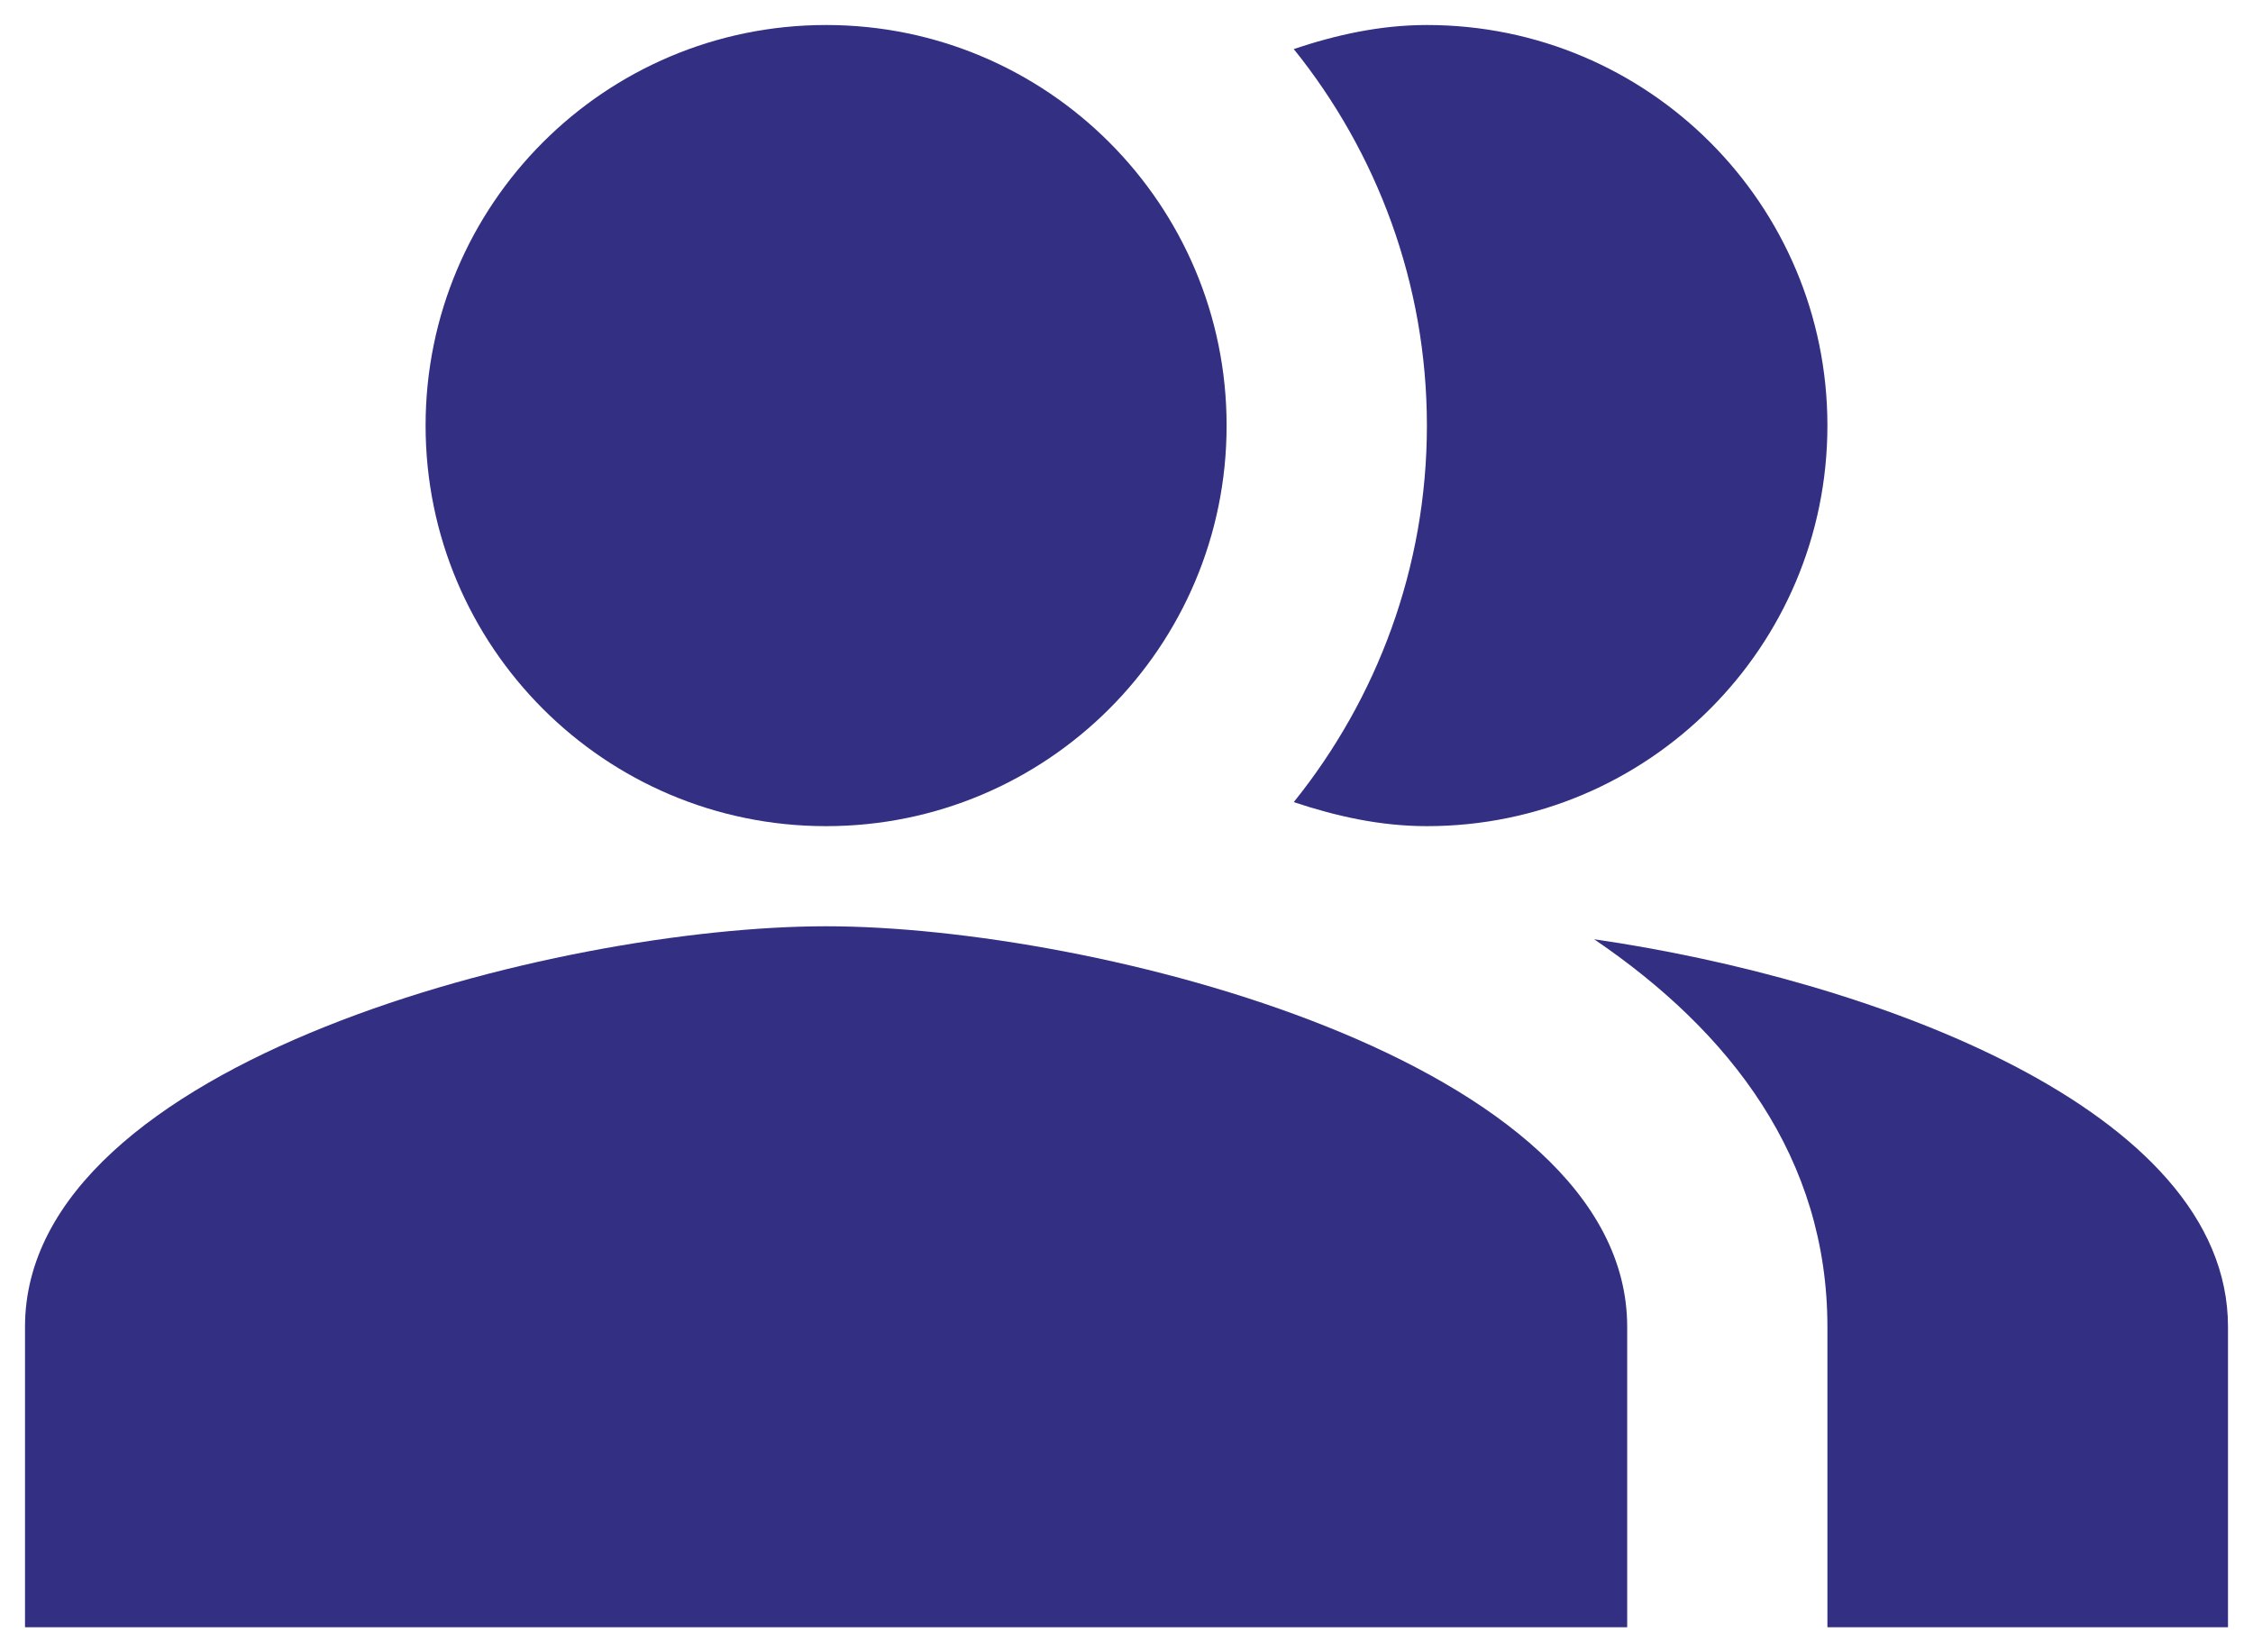
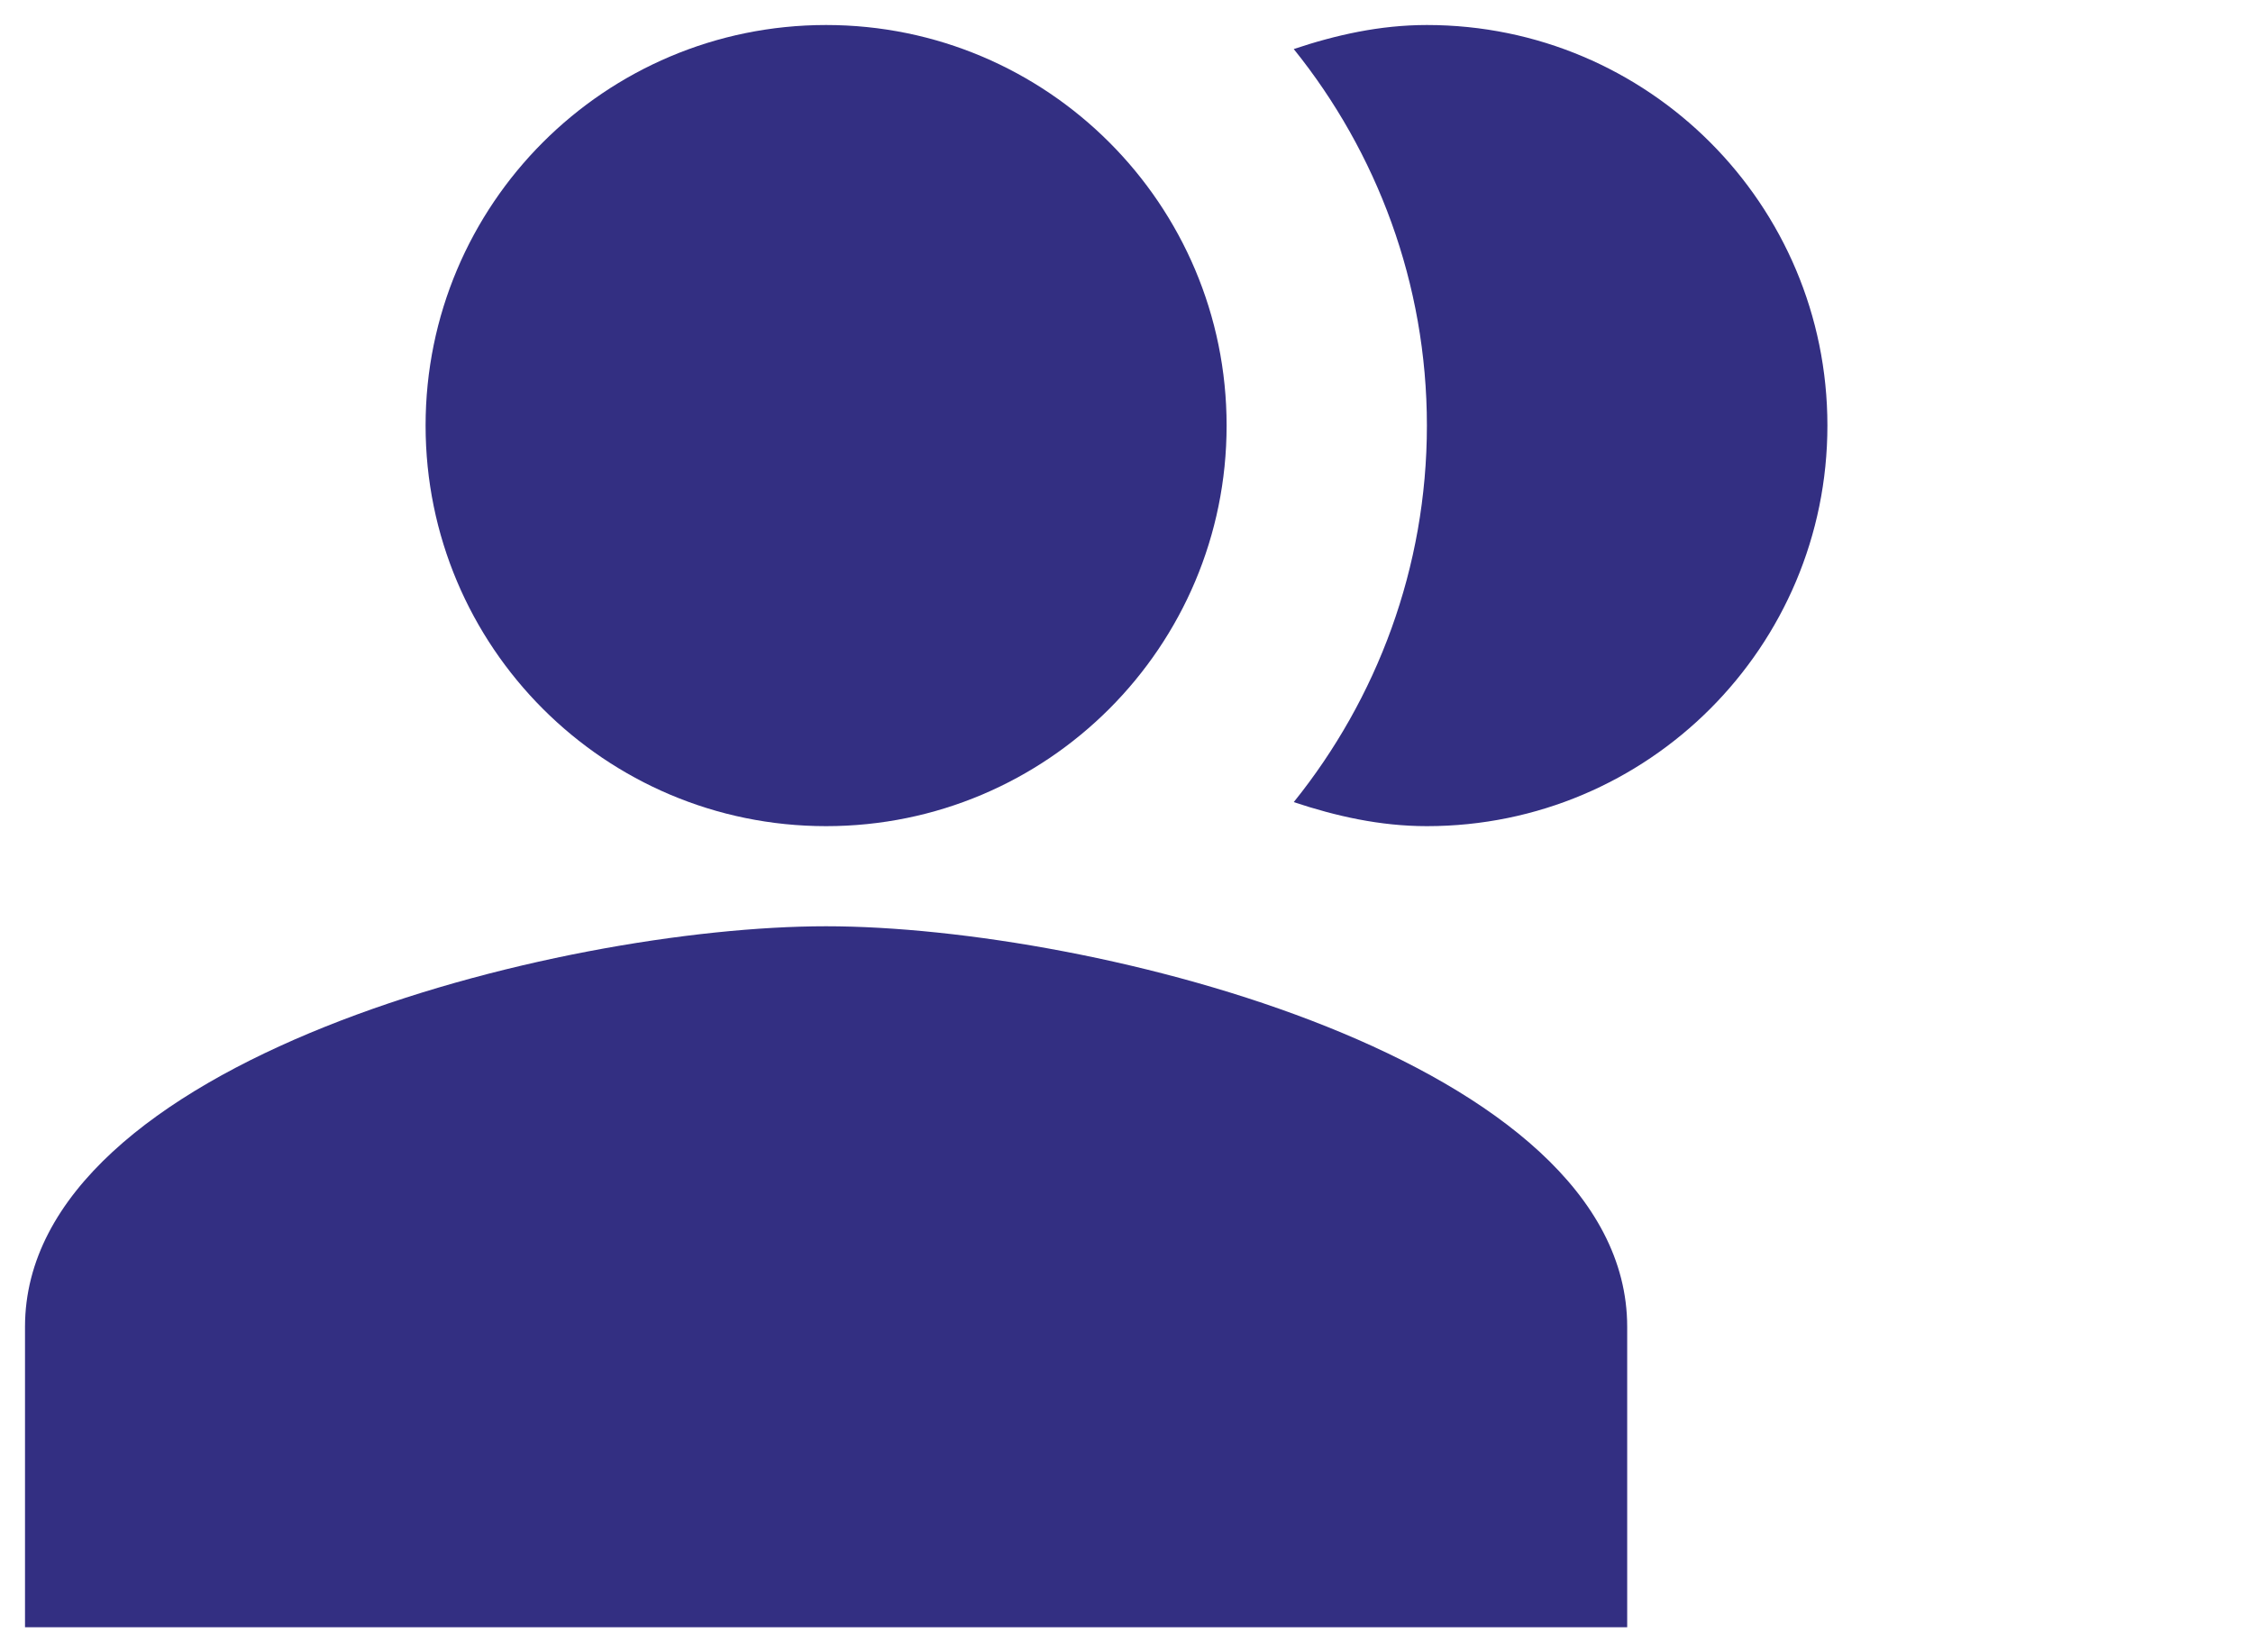
<svg xmlns="http://www.w3.org/2000/svg" width="30" height="22" viewBox="0 0 30 22" fill="none">
-   <path fill-rule="evenodd" clip-rule="evenodd" d="M21.227 12.506C23.053 13.746 24.333 15.426 24.333 17.666V21.666H29.667V17.666C29.667 14.759 24.907 13.039 21.227 12.506Z" fill="#332F82" />
  <path d="M11 11C13.945 11 16.333 8.612 16.333 5.666C16.333 2.721 13.945 0.333 11 0.333C8.054 0.333 5.667 2.721 5.667 5.666C5.667 8.612 8.054 11 11 11Z" fill="#332F82" />
  <path fill-rule="evenodd" clip-rule="evenodd" d="M19 11C21.947 11 24.333 8.613 24.333 5.666C24.333 2.72 21.947 0.333 19 0.333C18.373 0.333 17.787 0.466 17.227 0.653C18.333 2.026 19 3.773 19 5.666C19 7.56 18.333 9.306 17.227 10.68C17.787 10.866 18.373 11 19 11Z" fill="#332F82" />
  <path fill-rule="evenodd" clip-rule="evenodd" d="M11 12.333C7.44 12.333 0.333 14.12 0.333 17.666V21.666H21.667V17.666C21.667 14.12 14.56 12.333 11 12.333Z" fill="#332F82" />
</svg>